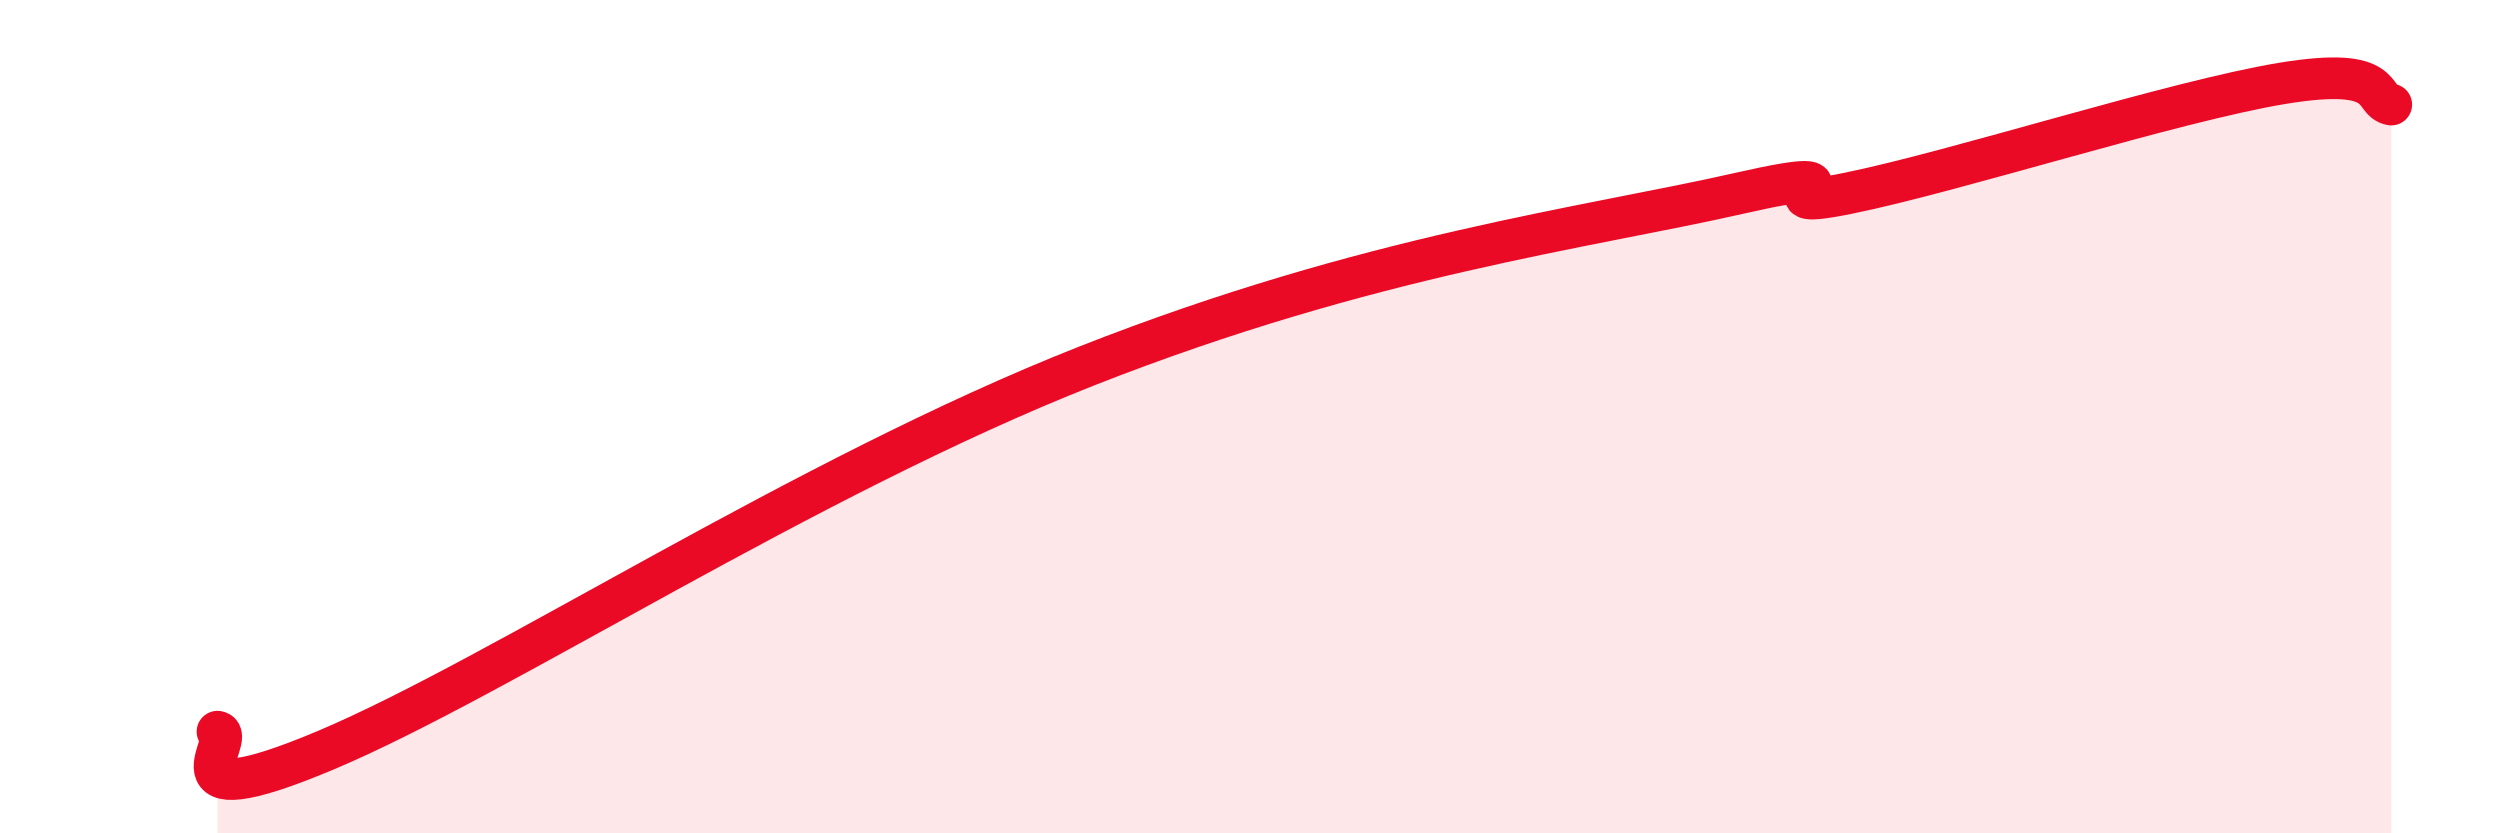
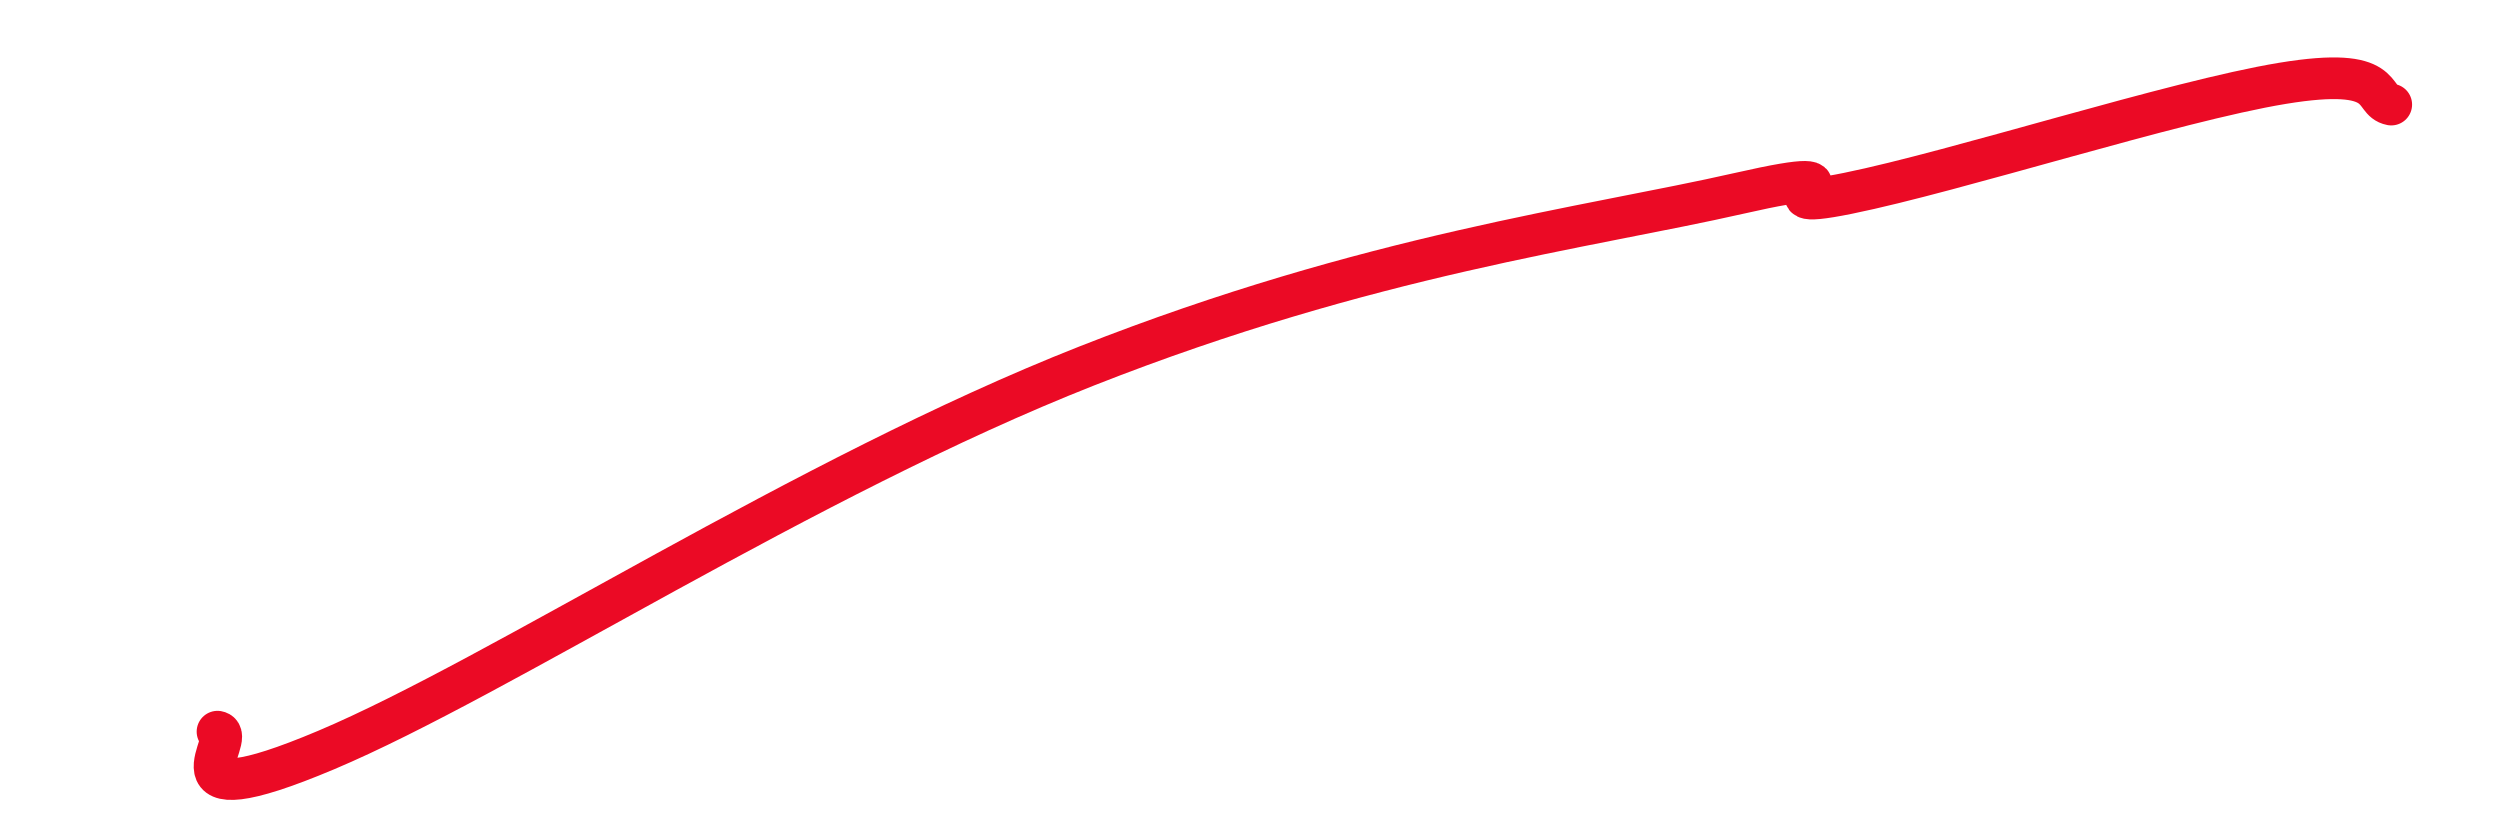
<svg xmlns="http://www.w3.org/2000/svg" width="60" height="20" viewBox="0 0 60 20">
-   <path d="M 5.22,17.56 C 5.74,17.65 3.66,19.76 7.83,18 C 12,16.24 19.31,11.45 26.09,8.78 C 32.87,6.11 38.09,5.47 41.74,4.64 C 45.39,3.81 41.74,5.17 44.35,4.64 C 46.96,4.11 52.17,2.43 54.78,2 C 57.39,1.57 56.87,2.41 57.39,2.51L57.39 20L5.22 20Z" fill="#EB0A25" opacity="0.1" stroke-linecap="round" stroke-linejoin="round" />
  <path d="M 5.22,17.56 C 5.74,17.65 3.66,19.76 7.83,18 C 12,16.24 19.31,11.45 26.09,8.78 C 32.87,6.11 38.09,5.47 41.74,4.64 C 45.39,3.81 41.74,5.17 44.35,4.64 C 46.96,4.11 52.17,2.43 54.78,2 C 57.39,1.57 56.87,2.41 57.39,2.51" stroke="#EB0A25" stroke-width="1" fill="none" stroke-linecap="round" stroke-linejoin="round" />
</svg>